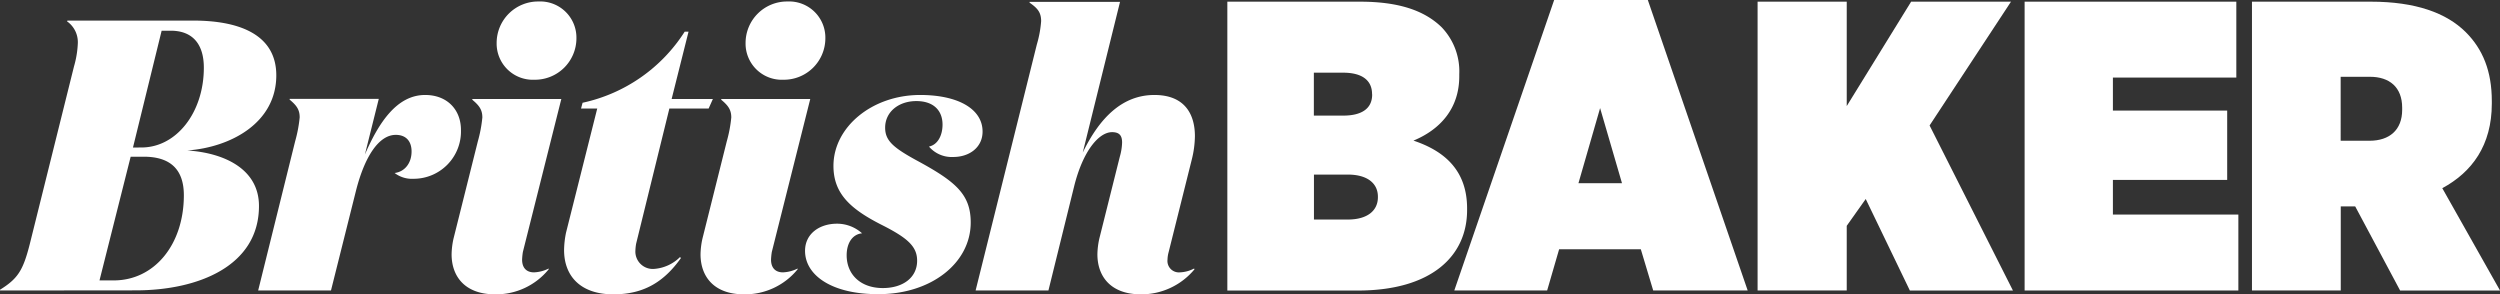
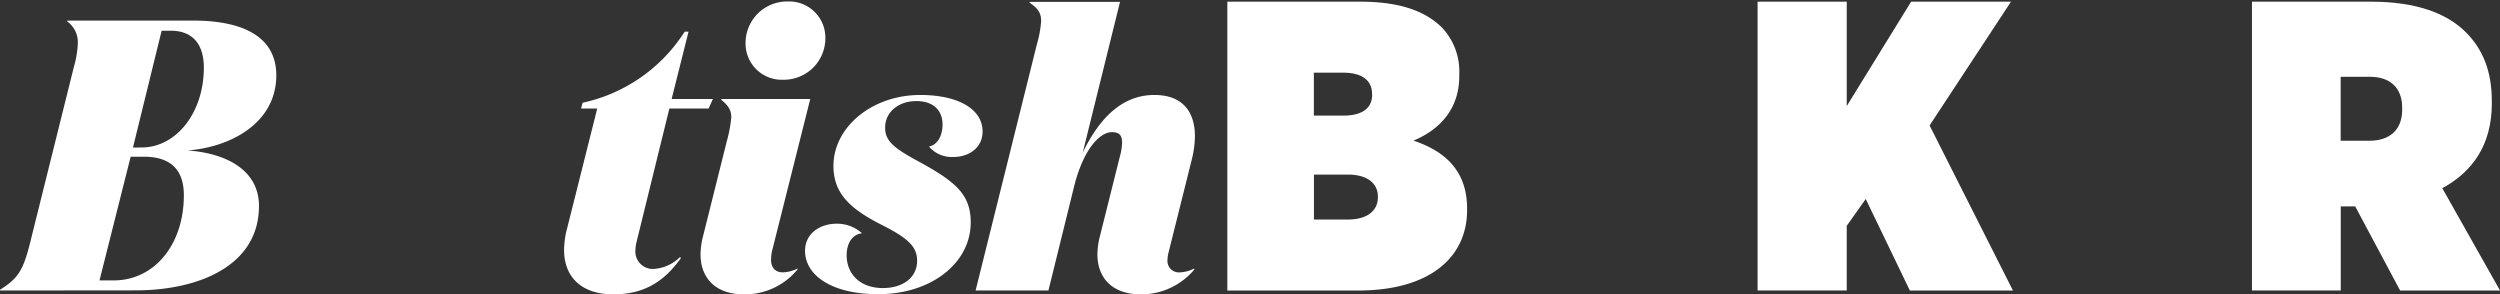
<svg xmlns="http://www.w3.org/2000/svg" viewBox="0 0 552.76 65.09">
  <rect x="0" y="0" width="552.76" height="65.09" fill="#333333" stroke="none" />
  <defs>
    <style>.cls-1{isolation:isolate;}.cls-2{opacity:0;mix-blend-mode:multiply;}.cls-3{fill:#231f20;}.cls-4{fill:#fff;}</style>
  </defs>
  <title>Asset 2</title>
  <g class="cls-1">
    <g id="Layer_2" data-name="Layer 2">
      <g id="Layer_1-2" data-name="Layer 1">
        <g class="cls-2">
          <path class="cls-3" d="M0,64.23v-.17c4-2.47,5.11-4.35,6.56-10l9.8-39.37a21.38,21.38,0,0,0,.85-5.2,5.63,5.63,0,0,0-2.39-4.77l.09-.17H42.69c10.91,0,18.4,3.49,18.4,12.1,0,10.57-10.14,15.93-19.68,16.62,8,.51,15.85,4,15.85,12.27,0,13.29-13.46,18.66-27.27,18.66ZM25.14,62c9,0,15.51-7.92,15.51-18.83,0-5.54-2.81-8.52-8.86-8.52h-2.9L22,62Zm6.13-29.39c7.75,0,13.8-7.75,13.8-17.64,0-5.11-2.39-8.18-7.33-8.18h-2L29.4,32.62Z" />
          <path class="cls-3" d="M91,33.48c0-2.21-1.19-3.66-3.49-3.66-3.66,0-6.82,4.6-8.78,12.27L73.18,64.23H57.08l8.18-33a29.75,29.75,0,0,0,1-5.28c0-1.7-.68-2.64-2.22-3.92v-.17H83.75L80.68,34.16C83.75,27.09,87.75,21,94,21c4.86,0,7.92,3.24,7.92,7.75A10.47,10.47,0,0,1,91.42,39.53a6.31,6.31,0,0,1-4.17-1.28C89.37,38,91,36.2,91,33.48Z" />
          <path class="cls-3" d="M115.61,55.71a14.34,14.34,0,0,0-.17,1.7c0,1.79.94,2.81,2.64,2.81a7.94,7.94,0,0,0,3.24-.85v.17a15,15,0,0,1-11.84,5.54c-6.65,0-9.63-3.92-9.63-8.86a17,17,0,0,1,.43-3.49l5.37-21.47a29.75,29.75,0,0,0,1-5.28c0-1.7-.68-2.64-2.22-3.92v-.17h19.68ZM119.1.33a8,8,0,0,1,8.35,8.18,9.17,9.17,0,0,1-9.29,9.12,8,8,0,0,1-8.35-8.18A9.17,9.17,0,0,1,119.1.33Z" />
          <path class="cls-3" d="M140.66,53.84a10.53,10.53,0,0,0-.17,1.53,3.85,3.85,0,0,0,4.09,4.09,9.06,9.06,0,0,0,5.79-2.64l.17.26c-3.75,5.28-8.26,8-14.91,8-7.24,0-10.91-4-10.91-9.8a20.32,20.32,0,0,1,.43-3.83L132.05,24h-3.58l.34-1.28A35.72,35.72,0,0,0,151.39,7h.85L148.5,21.89h9.12L156.68,24H148Z" />
          <path class="cls-3" d="M170.65,55.71a14.34,14.34,0,0,0-.17,1.7c0,1.79.94,2.81,2.64,2.81a7.94,7.94,0,0,0,3.24-.85v.17a15,15,0,0,1-11.84,5.54c-6.65,0-9.63-3.92-9.63-8.86a17,17,0,0,1,.43-3.49l5.37-21.47a29.75,29.75,0,0,0,1-5.28c0-1.7-.68-2.64-2.22-3.92v-.17h19.68ZM174.14.33a8,8,0,0,1,8.35,8.18,9.17,9.17,0,0,1-9.29,9.12,8,8,0,0,1-8.35-8.18A9.17,9.17,0,0,1,174.14.33Z" />
          <path class="cls-3" d="M203.45,21c8.35,0,13.8,3.07,13.8,8.09,0,3.49-2.9,5.62-6.48,5.62a6.62,6.62,0,0,1-5.37-2.3c2-.43,3-2.55,3-4.86,0-3-1.87-5.2-5.79-5.2s-6.9,2.39-6.9,5.88c0,2.81,1.7,4.35,6.82,7.16,8.69,4.69,12.1,7.5,12.1,13.8,0,9-8.78,15.85-20.36,15.85C184,65.09,178,60.91,178,55.46c0-3.75,3.15-6,7.07-6a8.26,8.26,0,0,1,5.54,2.13c-2,.17-3.41,2-3.41,4.86,0,4.17,3,7.24,8,7.24,4.43,0,7.58-2.3,7.58-6.05,0-3.07-2-4.94-7.5-7.75-7.16-3.58-11-7-11-13.21C184.28,28.11,192.8,21,203.45,21Z" />
          <path class="cls-3" d="M231.81,64.23h-16.1L229.26,9.79a24.38,24.38,0,0,0,.94-5.11c0-2-.85-2.9-2.56-4.09V.42h20L239.4,33.73C243.15,26,248.17,21,255.25,21c6.48,0,8.95,4,8.95,9.12a22.24,22.24,0,0,1-.68,5.11L258.4,55.71a6.89,6.89,0,0,0-.26,1.7,2.53,2.53,0,0,0,2.73,2.81,7.3,7.3,0,0,0,3.15-.85l.09.17a15.27,15.27,0,0,1-11.84,5.54c-6.65,0-9.63-3.92-9.63-8.86a17,17,0,0,1,.43-3.49l4.52-18.06a12.58,12.58,0,0,0,.51-3.15c0-1.45-.51-2.3-2.22-2.3-2.9,0-6.39,4.09-8.35,11.84Z" />
          <path class="cls-3" d="M271.37.37h29.29C309,.37,314.8,2.19,318.73,6a14.09,14.09,0,0,1,3.92,10.4v.46c0,7.12-4.2,11.77-10.13,14.23,6.84,2.28,11.86,6.57,11.86,15v.36c0,10.22-7.94,17.79-24.18,17.79H271.37Zm32,20.44c0-3.1-2.28-4.74-6.39-4.74h-6.48v9.49H297c4.2,0,6.39-1.64,6.39-4.65ZM298,38.6h-7.48v9.94H298c4.38,0,6.66-2,6.66-4.93v-.09C304.68,40.6,302.4,38.6,298,38.6Z" />
          <path class="cls-3" d="M343.63,0h20.71l22.08,64.23H365.53l-2.74-9.12H344.73l-2.65,9.12H321.55Zm15,40.51-4.84-16.61L349,40.51Z" />
          <path class="cls-3" d="M388.61.37h19.71V23.45L422.56.37h22.08l-18,27.37,18.43,36.5H422.28L412.52,44l-4.2,5.93V64.23H388.61Z" />
-           <path class="cls-3" d="M447.65.37h46.81V17.15H467.17v7.3h25.27V39.78H467.17v7.66h27.74V64.23H447.65Z" />
          <path class="cls-3" d="M497.92.37H524.2c9.85,0,16.7,2.46,21,6.75,3.74,3.74,5.75,8.58,5.75,15.24v.55c0,9.22-4.38,15.15-10.95,18.7l12.77,22.63H530.68l-9.94-18.61h-3.19V64.23H497.92Zm26,30.75c4.38,0,7.21-2.37,7.21-6.84v-.46c0-4.56-2.83-6.84-7.12-6.84h-6.48V31.11Z" />
        </g>
        <path class="cls-4" d="M0,64.23v-.17c4-2.47,5.11-4.35,6.56-10l9.8-39.37a21.38,21.38,0,0,0,.85-5.2,5.63,5.63,0,0,0-2.39-4.77l.09-.17H42.69c10.91,0,18.4,3.49,18.4,12.1,0,10.57-10.14,15.93-19.68,16.62,8,.51,15.85,4,15.85,12.27,0,13.29-13.46,18.66-27.27,18.66ZM25.14,62c9,0,15.51-7.92,15.51-18.83,0-5.54-2.81-8.52-8.86-8.52h-2.9L22,62Zm6.13-29.39c7.75,0,13.8-7.75,13.8-17.64,0-5.11-2.39-8.18-7.33-8.18h-2L29.4,32.62Z" />
-         <path class="cls-4" d="M91,33.48c0-2.21-1.19-3.66-3.49-3.66-3.66,0-6.82,4.6-8.78,12.27L73.18,64.23H57.08l8.18-33a29.75,29.75,0,0,0,1-5.28c0-1.7-.68-2.64-2.22-3.92v-.17H83.75L80.68,34.16C83.75,27.09,87.75,21,94,21c4.86,0,7.92,3.24,7.92,7.75A10.47,10.47,0,0,1,91.42,39.53a6.31,6.31,0,0,1-4.17-1.28C89.37,38,91,36.2,91,33.48Z" />
-         <path class="cls-4" d="M115.61,55.71a14.34,14.34,0,0,0-.17,1.7c0,1.79.94,2.81,2.64,2.81a7.94,7.94,0,0,0,3.24-.85v.17a15,15,0,0,1-11.84,5.54c-6.65,0-9.63-3.92-9.63-8.86a17,17,0,0,1,.43-3.49l5.37-21.47a29.75,29.75,0,0,0,1-5.28c0-1.7-.68-2.64-2.22-3.92v-.17h19.68ZM119.1.33a8,8,0,0,1,8.35,8.18,9.17,9.17,0,0,1-9.29,9.12,8,8,0,0,1-8.35-8.18A9.17,9.17,0,0,1,119.1.33Z" />
        <path class="cls-4" d="M140.66,53.84a10.53,10.53,0,0,0-.17,1.53,3.85,3.85,0,0,0,4.09,4.09,9.06,9.06,0,0,0,5.79-2.64l.17.26c-3.75,5.28-8.26,8-14.91,8-7.24,0-10.91-4-10.91-9.8a20.32,20.32,0,0,1,.43-3.83L132.05,24h-3.58l.34-1.28A35.72,35.72,0,0,0,151.39,7h.85L148.5,21.89h9.12L156.68,24H148Z" />
        <path class="cls-4" d="M170.65,55.71a14.34,14.34,0,0,0-.17,1.7c0,1.79.94,2.81,2.64,2.81a7.94,7.94,0,0,0,3.24-.85v.17a15,15,0,0,1-11.84,5.54c-6.65,0-9.63-3.92-9.63-8.86a17,17,0,0,1,.43-3.49l5.37-21.47a29.75,29.75,0,0,0,1-5.28c0-1.7-.68-2.64-2.22-3.92v-.17h19.68ZM174.14.33a8,8,0,0,1,8.35,8.18,9.17,9.17,0,0,1-9.29,9.12,8,8,0,0,1-8.35-8.18A9.17,9.17,0,0,1,174.14.33Z" />
        <path class="cls-4" d="M203.45,21c8.35,0,13.8,3.07,13.8,8.09,0,3.49-2.9,5.62-6.48,5.62a6.62,6.62,0,0,1-5.37-2.3c2-.43,3-2.55,3-4.86,0-3-1.87-5.2-5.79-5.2s-6.9,2.39-6.9,5.88c0,2.81,1.7,4.35,6.82,7.16,8.69,4.69,12.1,7.5,12.1,13.8,0,9-8.78,15.85-20.36,15.85C184,65.09,178,60.91,178,55.46c0-3.75,3.15-6,7.07-6a8.26,8.26,0,0,1,5.54,2.13c-2,.17-3.41,2-3.41,4.86,0,4.17,3,7.24,8,7.24,4.43,0,7.58-2.3,7.58-6.05,0-3.07-2-4.94-7.5-7.75-7.16-3.58-11-7-11-13.21C184.28,28.11,192.8,21,203.45,21Z" />
        <path class="cls-4" d="M231.81,64.23h-16.1L229.26,9.79a24.38,24.38,0,0,0,.94-5.11c0-2-.85-2.9-2.56-4.09V.42h20L239.4,33.73C243.15,26,248.17,21,255.25,21c6.48,0,8.95,4,8.95,9.12a22.24,22.24,0,0,1-.68,5.11L258.4,55.71a6.89,6.89,0,0,0-.26,1.7,2.53,2.53,0,0,0,2.73,2.81,7.3,7.3,0,0,0,3.15-.85l.09.17a15.27,15.27,0,0,1-11.84,5.54c-6.65,0-9.63-3.92-9.63-8.86a17,17,0,0,1,.43-3.49l4.52-18.06a12.58,12.58,0,0,0,.51-3.15c0-1.45-.51-2.3-2.22-2.3-2.9,0-6.39,4.09-8.35,11.84Z" />
        <path class="cls-4" d="M271.37.37h29.29C309,.37,314.8,2.19,318.73,6a14.09,14.09,0,0,1,3.92,10.4v.46c0,7.12-4.2,11.77-10.13,14.23,6.84,2.28,11.86,6.57,11.86,15v.36c0,10.22-7.94,17.79-24.18,17.79H271.37Zm32,20.44c0-3.1-2.28-4.74-6.39-4.74h-6.48v9.49H297c4.2,0,6.39-1.64,6.39-4.65ZM298,38.6h-7.48v9.94H298c4.38,0,6.66-2,6.66-4.93v-.09C304.68,40.6,302.4,38.6,298,38.6Z" />
-         <path class="cls-4" d="M343.63,0h20.71l22.08,64.23H365.53l-2.74-9.12H344.73l-2.65,9.12H321.55Zm15,40.51-4.84-16.61L349,40.51Z" />
        <path class="cls-4" d="M388.61.37h19.71V23.45L422.56.37h22.08l-18,27.37,18.43,36.5H422.28L412.52,44l-4.2,5.93V64.23H388.61Z" />
-         <path class="cls-4" d="M447.65.37h46.81V17.15H467.17v7.3h25.27V39.78H467.17v7.66h27.74V64.23H447.65Z" />
        <path class="cls-4" d="M497.92.37H524.2c9.85,0,16.7,2.46,21,6.75,3.74,3.74,5.75,8.58,5.75,15.24v.55c0,9.22-4.38,15.15-10.95,18.7l12.77,22.63H530.68l-9.94-18.61h-3.19V64.23H497.92Zm26,30.75c4.38,0,7.21-2.37,7.21-6.84v-.46c0-4.56-2.83-6.84-7.12-6.84h-6.48V31.11Z" />
      </g>
    </g>
  </g>
</svg>